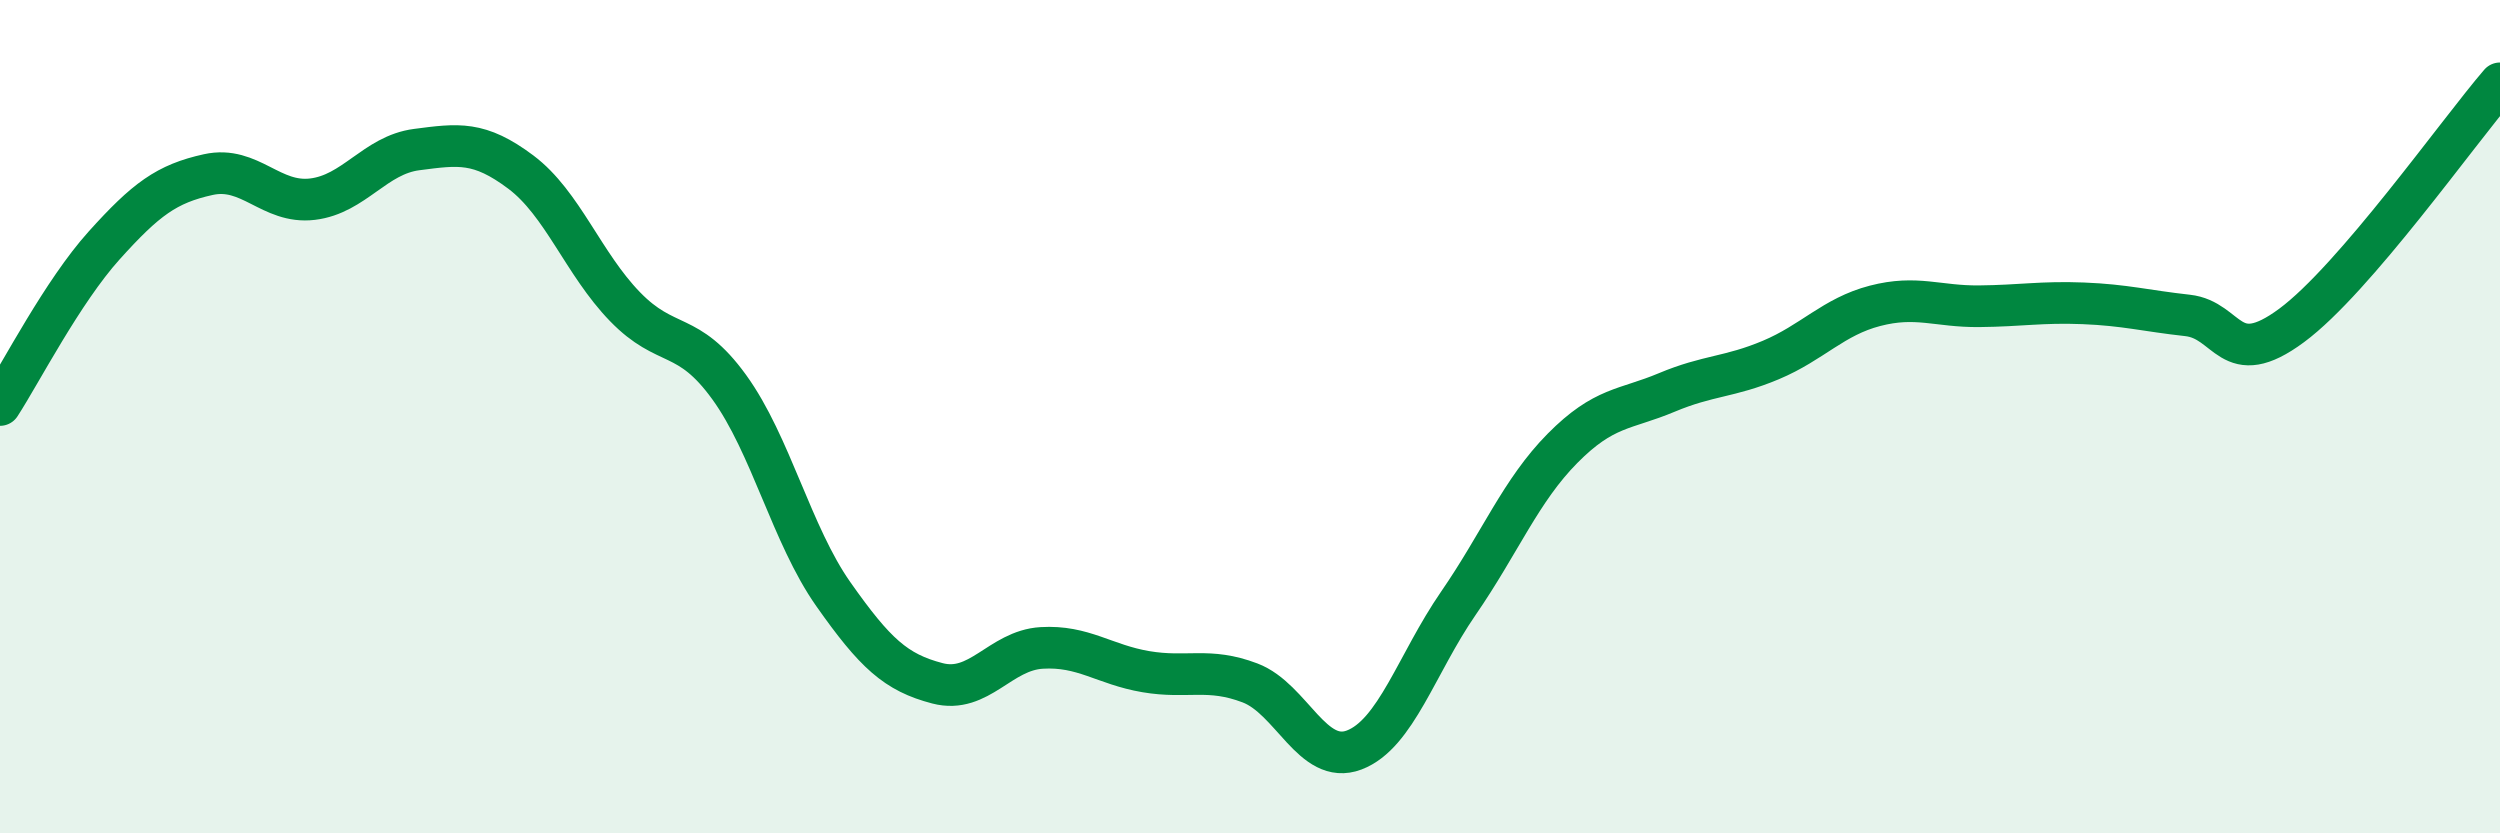
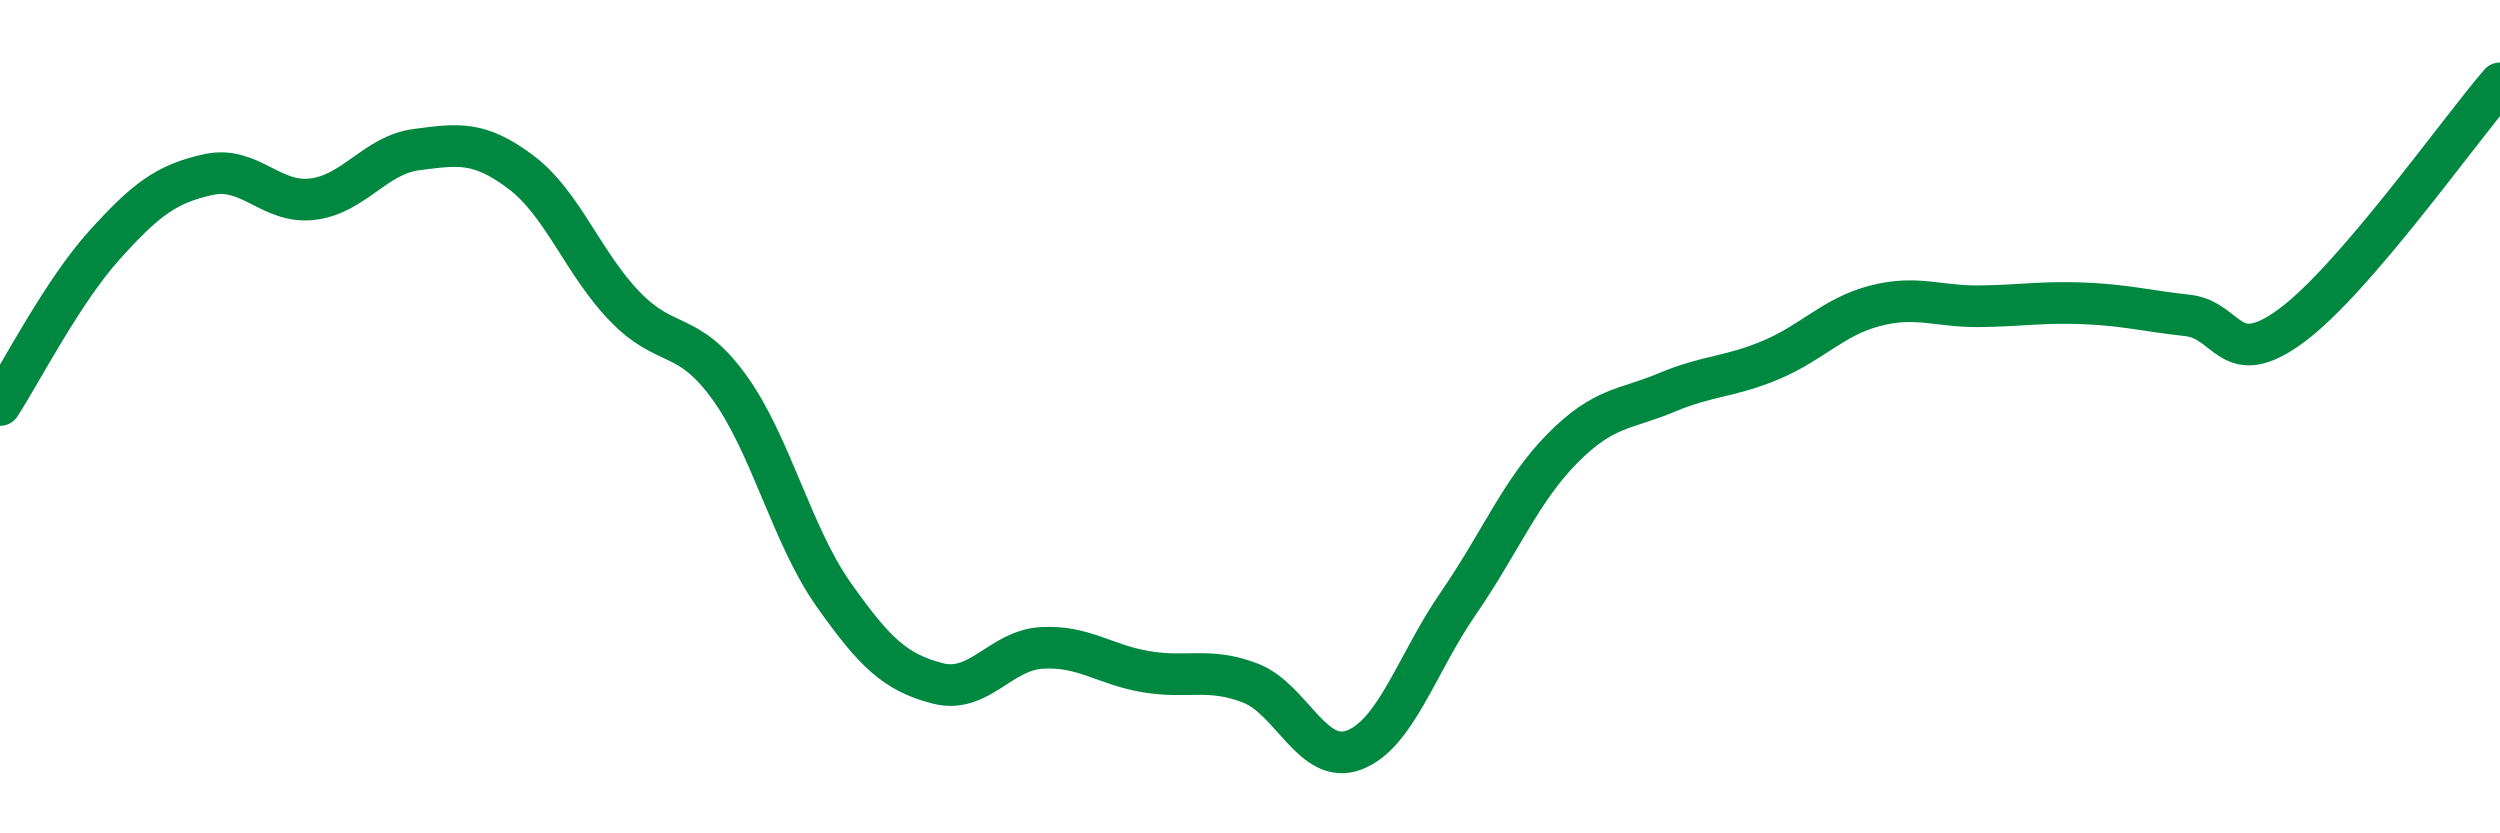
<svg xmlns="http://www.w3.org/2000/svg" width="60" height="20" viewBox="0 0 60 20">
-   <path d="M 0,9.72 C 0.5,8.95 1.5,7 2.5,5.89 C 3.5,4.78 4,4.41 5,4.19 C 6,3.97 6.5,4.9 7.5,4.78 C 8.5,4.66 9,3.72 10,3.59 C 11,3.46 11.5,3.38 12.5,4.13 C 13.5,4.88 14,6.33 15,7.36 C 16,8.39 16.5,7.91 17.5,9.29 C 18.5,10.67 19,12.84 20,14.26 C 21,15.68 21.5,16.14 22.5,16.4 C 23.5,16.66 24,15.61 25,15.55 C 26,15.49 26.5,15.95 27.5,16.12 C 28.5,16.29 29,16.01 30,16.39 C 31,16.77 31.5,18.38 32.5,18 C 33.5,17.62 34,15.93 35,14.48 C 36,13.03 36.5,11.77 37.5,10.76 C 38.5,9.75 39,9.84 40,9.42 C 41,9 41.5,9.06 42.5,8.64 C 43.5,8.22 44,7.6 45,7.34 C 46,7.08 46.5,7.36 47.5,7.35 C 48.5,7.34 49,7.24 50,7.28 C 51,7.32 51.5,7.46 52.5,7.57 C 53.5,7.68 53.5,8.92 55,7.81 C 56.5,6.7 59,3.16 60,2L60 20L0 20Z" fill="#008740" opacity="0.1" stroke-linecap="round" stroke-linejoin="round" />
  <path d="M 0,9.72 C 0.5,8.95 1.5,7 2.5,5.89 C 3.5,4.78 4,4.41 5,4.19 C 6,3.97 6.5,4.9 7.5,4.78 C 8.5,4.66 9,3.72 10,3.59 C 11,3.46 11.5,3.38 12.5,4.13 C 13.5,4.88 14,6.33 15,7.36 C 16,8.39 16.5,7.91 17.5,9.29 C 18.5,10.67 19,12.84 20,14.26 C 21,15.68 21.5,16.14 22.5,16.4 C 23.5,16.66 24,15.61 25,15.55 C 26,15.49 26.5,15.95 27.5,16.12 C 28.5,16.29 29,16.01 30,16.39 C 31,16.77 31.5,18.38 32.5,18 C 33.5,17.62 34,15.93 35,14.48 C 36,13.03 36.5,11.77 37.5,10.76 C 38.5,9.75 39,9.84 40,9.42 C 41,9 41.5,9.06 42.5,8.64 C 43.5,8.22 44,7.6 45,7.34 C 46,7.08 46.5,7.36 47.5,7.35 C 48.5,7.34 49,7.24 50,7.28 C 51,7.32 51.5,7.46 52.5,7.57 C 53.5,7.68 53.5,8.92 55,7.81 C 56.5,6.7 59,3.16 60,2" stroke="#008740" stroke-width="1" fill="none" stroke-linecap="round" stroke-linejoin="round" />
</svg>